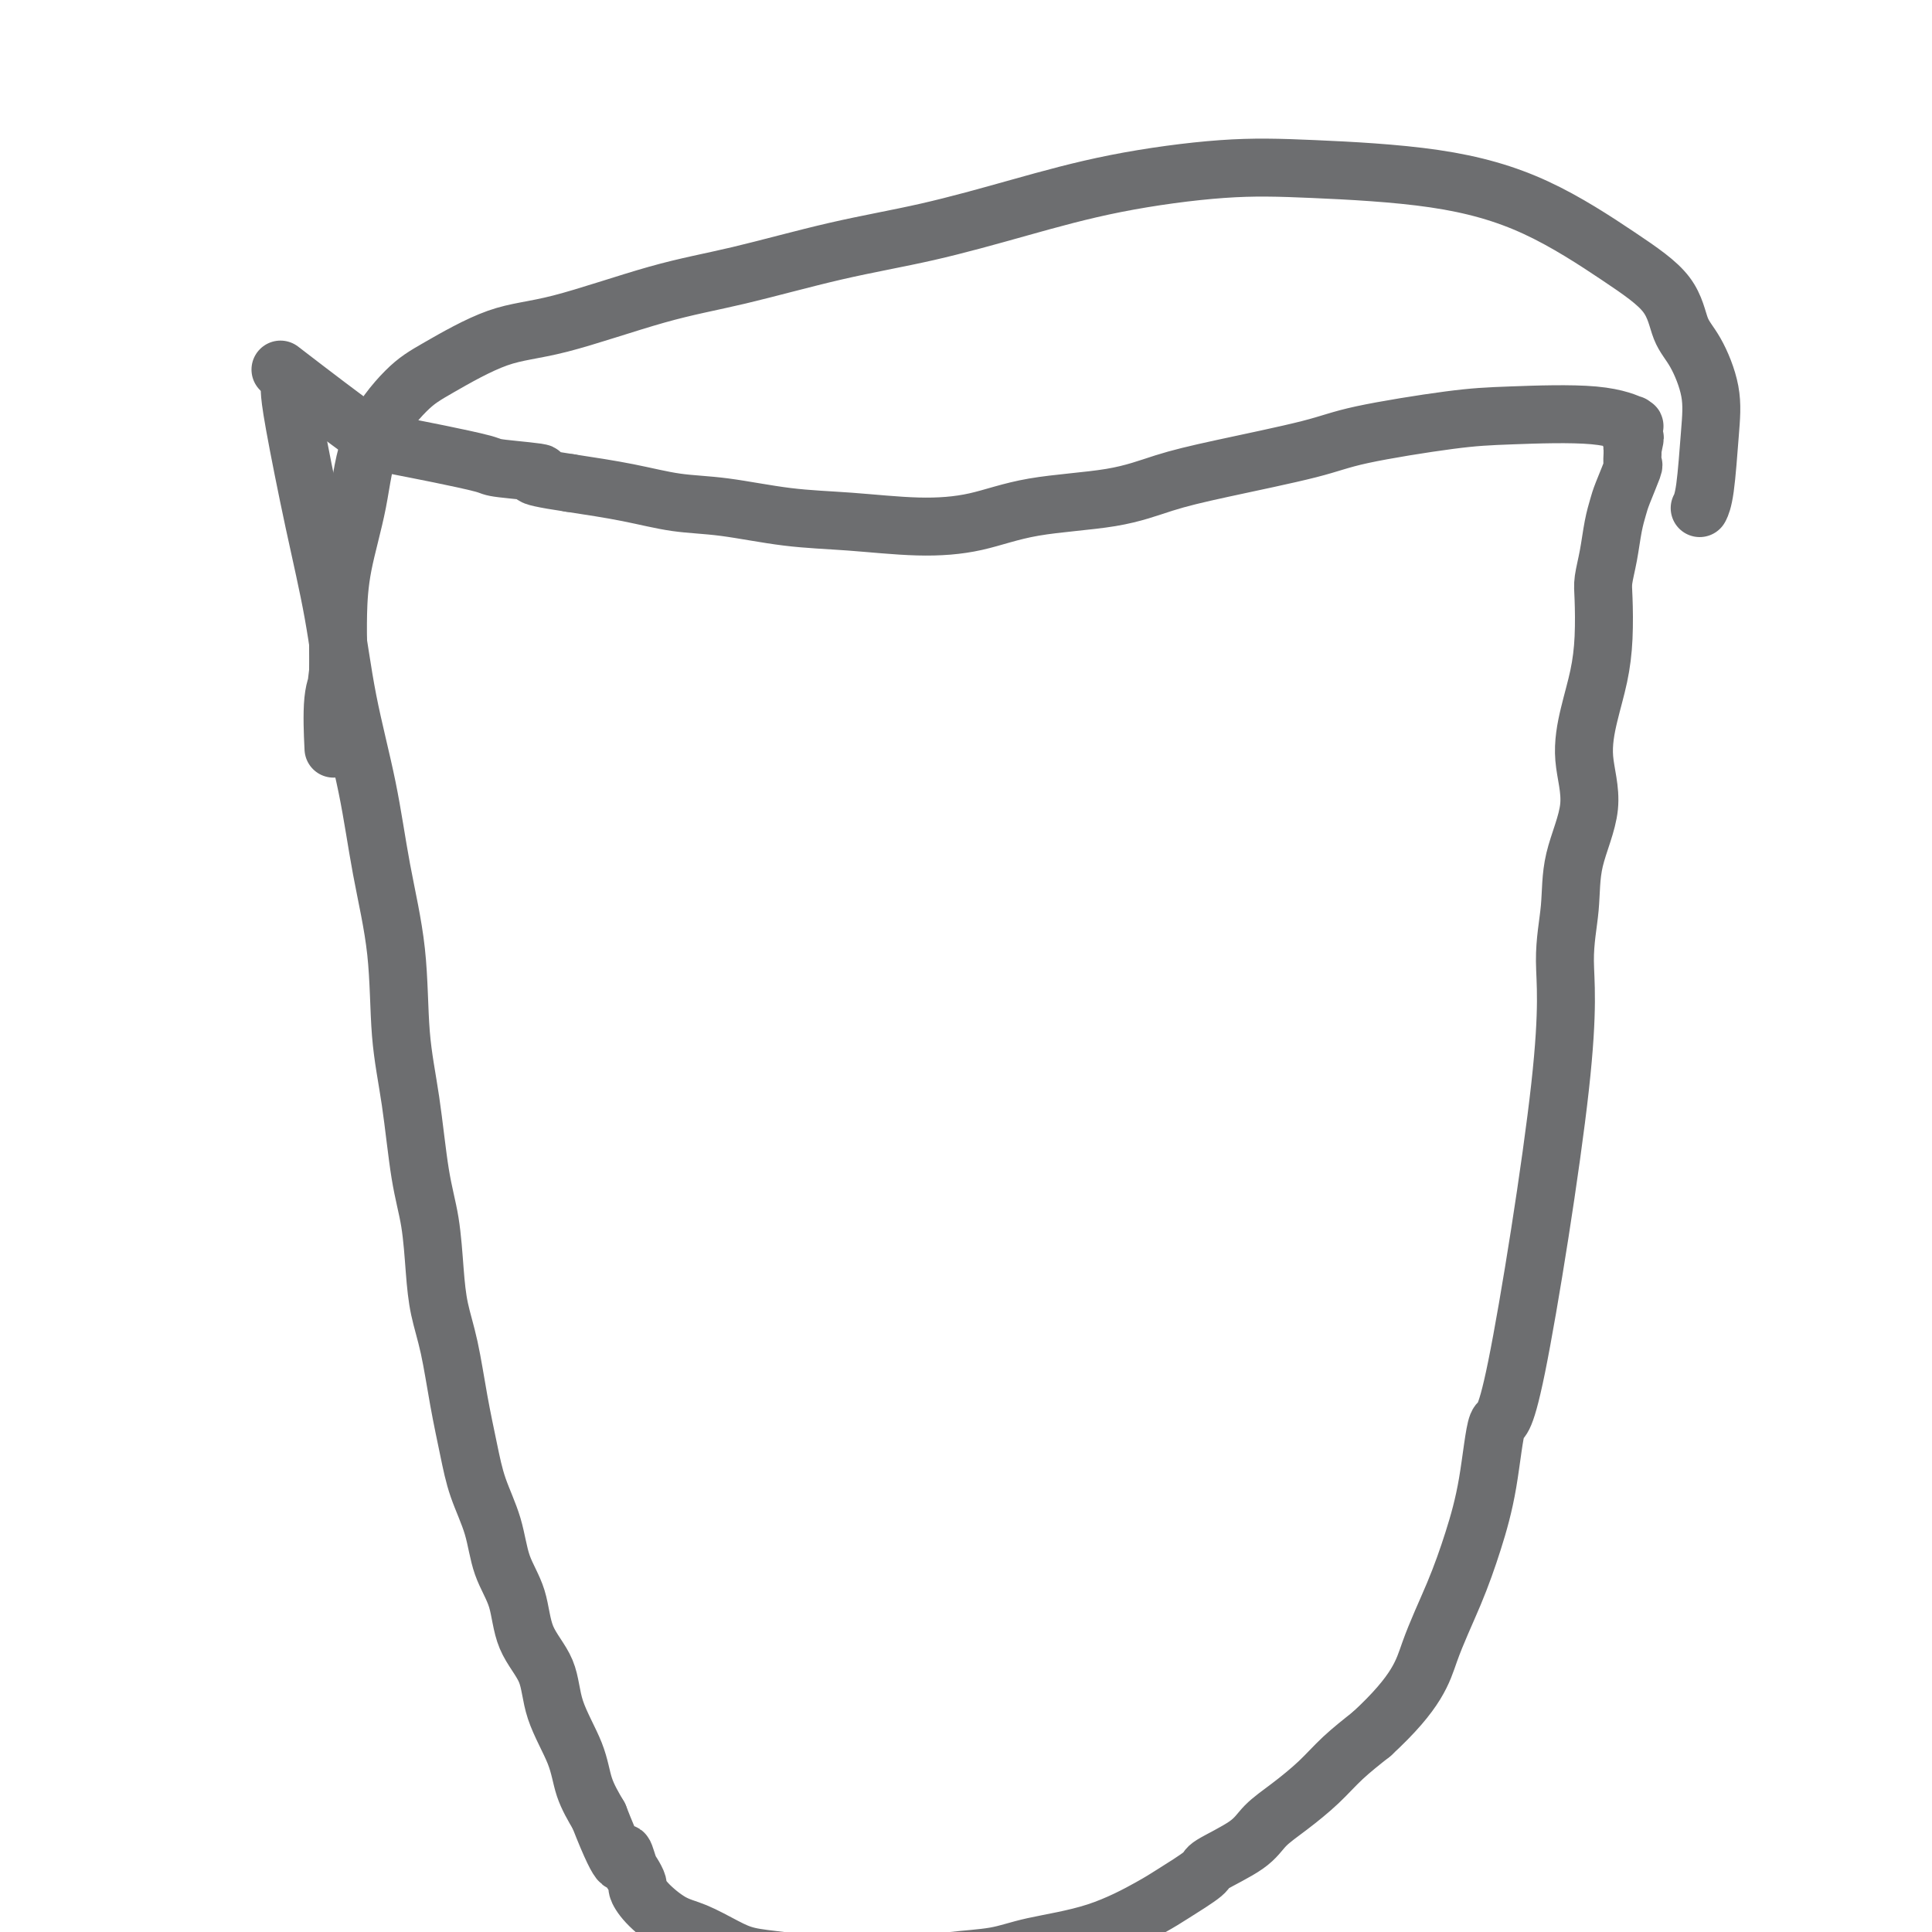
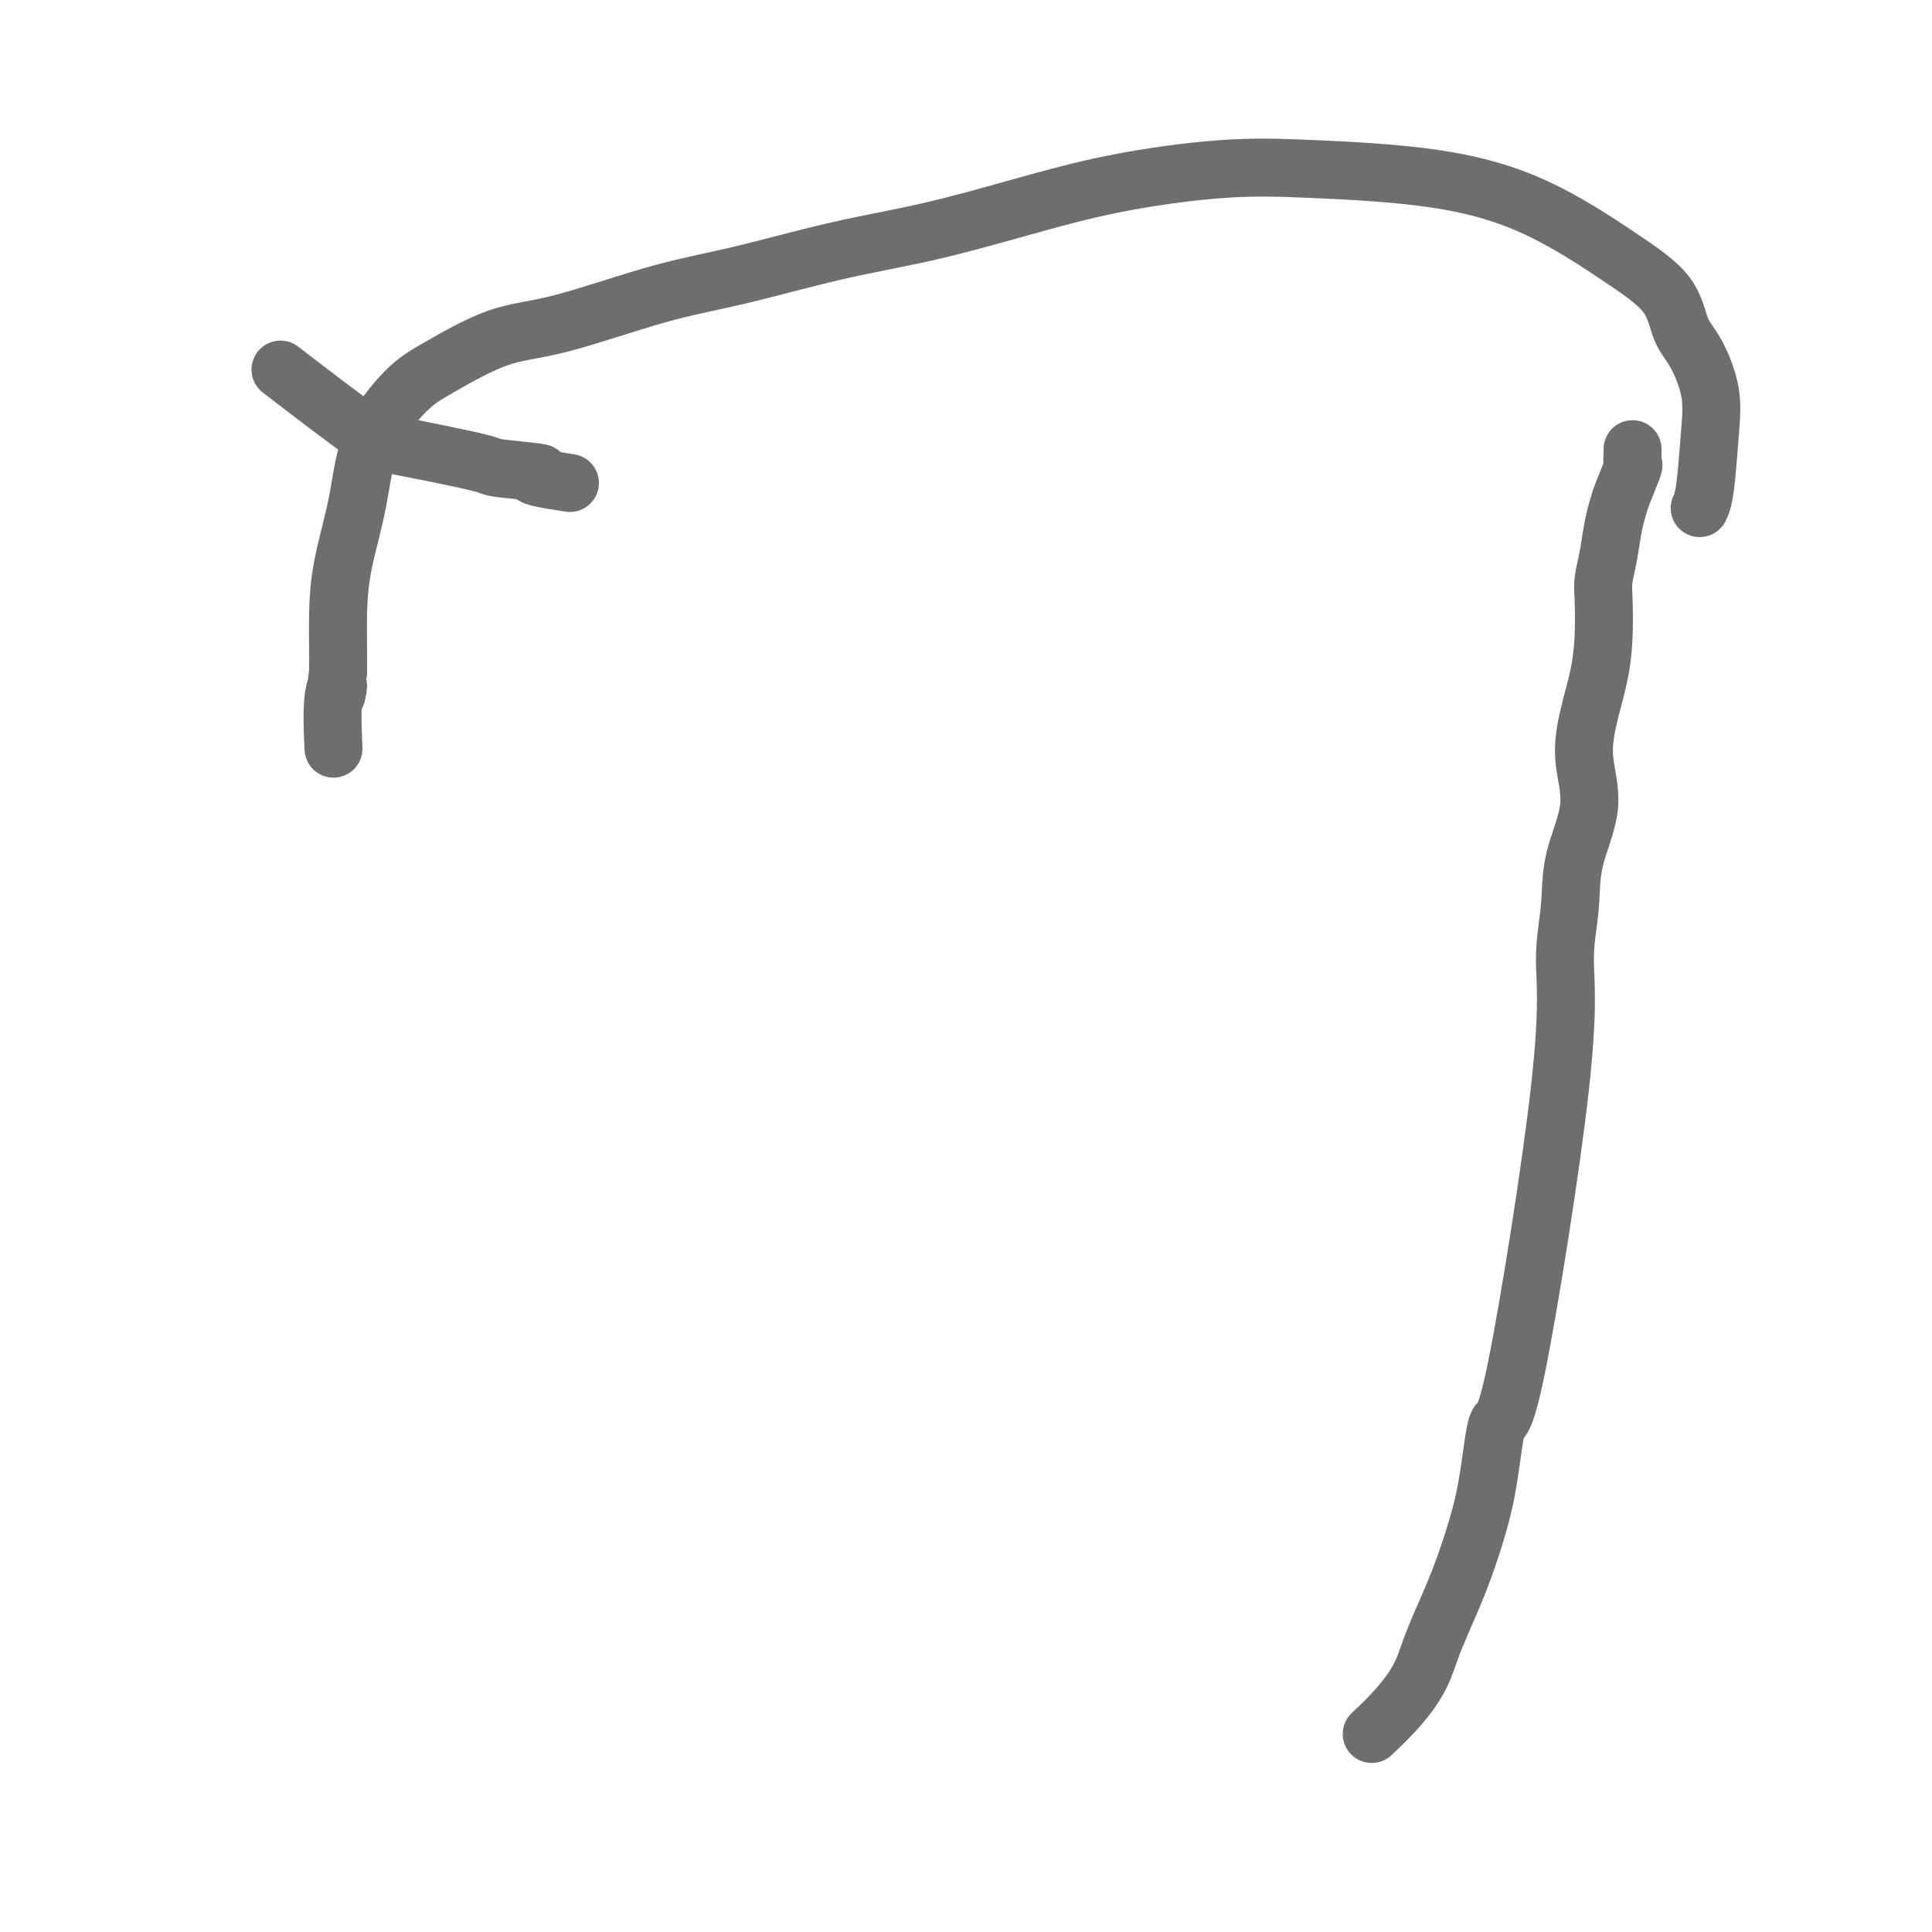
<svg xmlns="http://www.w3.org/2000/svg" viewBox="0 0 400 400" version="1.1">
  <g fill="none" stroke="#6D6E70" stroke-width="12" stroke-linecap="round" stroke-linejoin="round">
-     <path d="M60,80c0.005,-0.030 0.011,-0.061 0,0c-0.011,0.061 -0.037,0.212 0,1c0.037,0.788 0.138,2.212 1,7c0.862,4.788 2.484,12.940 4,20c1.516,7.060 2.925,13.026 4,19c1.075,5.974 1.817,11.954 3,18c1.183,6.046 2.806,12.156 4,18c1.194,5.844 1.958,11.421 3,17c1.042,5.579 2.363,11.159 3,17c0.637,5.841 0.591,11.943 1,17c0.409,5.057 1.275,9.071 2,14c0.725,4.929 1.311,10.774 2,15c0.689,4.226 1.483,6.832 2,10c0.517,3.168 0.758,6.897 1,10c0.242,3.103 0.486,5.580 1,8c0.514,2.420 1.296,4.784 2,8c0.704,3.216 1.328,7.286 2,11c0.672,3.714 1.392,7.074 2,10c0.608,2.926 1.105,5.418 2,8c0.895,2.582 2.187,5.255 3,8c0.813,2.745 1.146,5.563 2,8c0.854,2.437 2.228,4.491 3,7c0.772,2.509 0.940,5.471 2,8c1.060,2.529 3.010,4.625 4,7c0.990,2.375 1.018,5.028 2,8c0.982,2.972 2.918,6.262 4,9c1.082,2.738 1.309,4.925 2,7c0.691,2.075 1.845,4.037 3,6" />
-     <path d="M124,376c5.260,13.472 4.911,9.153 5,8c0.089,-1.153 0.616,0.862 1,2c0.384,1.138 0.626,1.401 1,2c0.374,0.599 0.881,1.535 1,2c0.119,0.465 -0.149,0.460 0,1c0.149,0.540 0.715,1.626 2,3c1.285,1.374 3.288,3.036 5,4c1.712,0.964 3.134,1.229 5,2c1.866,0.771 4.176,2.049 6,3c1.824,0.951 3.164,1.575 5,2c1.836,0.425 4.170,0.651 7,1c2.830,0.349 6.157,0.822 9,1c2.843,0.178 5.203,0.059 7,0c1.797,-0.059 3.030,-0.060 5,0c1.970,0.060 4.679,0.181 7,0c2.321,-0.181 4.256,-0.664 7,-1c2.744,-0.336 6.296,-0.525 9,-1c2.704,-0.475 4.561,-1.237 8,-2c3.439,-0.763 8.460,-1.525 13,-3c4.540,-1.475 8.599,-3.661 11,-5c2.401,-1.339 3.145,-1.831 5,-3c1.855,-1.169 4.823,-3.014 6,-4c1.177,-0.986 0.565,-1.112 2,-2c1.435,-0.888 4.917,-2.536 7,-4c2.083,-1.464 2.768,-2.743 4,-4c1.232,-1.257 3.011,-2.492 5,-4c1.989,-1.508 4.189,-3.291 6,-5c1.811,-1.709 3.232,-3.346 5,-5c1.768,-1.654 3.884,-3.327 6,-5" />
    <path d="M284,359c9.585,-8.833 10.546,-12.914 12,-17c1.454,-4.086 3.401,-8.177 5,-12c1.599,-3.823 2.850,-7.380 4,-11c1.150,-3.620 2.198,-7.304 3,-12c0.802,-4.696 1.357,-10.405 2,-12c0.643,-1.595 1.374,0.924 4,-12c2.626,-12.924 7.147,-41.293 9,-58c1.853,-16.707 1.038,-21.753 1,-26c-0.038,-4.247 0.699,-7.694 1,-11c0.301,-3.306 0.164,-6.472 1,-10c0.836,-3.528 2.644,-7.420 3,-11c0.356,-3.580 -0.742,-6.849 -1,-10c-0.258,-3.151 0.322,-6.183 1,-9c0.678,-2.817 1.453,-5.420 2,-8c0.547,-2.580 0.868,-5.137 1,-8c0.132,-2.863 0.077,-6.031 0,-8c-0.077,-1.969 -0.177,-2.741 0,-4c0.177,-1.259 0.629,-3.007 1,-5c0.371,-1.993 0.660,-4.231 1,-6c0.340,-1.769 0.732,-3.069 1,-4c0.268,-0.931 0.412,-1.493 1,-3c0.588,-1.507 1.622,-3.959 2,-5c0.378,-1.041 0.101,-0.671 0,-1c-0.101,-0.329 -0.027,-1.358 0,-2c0.027,-0.642 0.008,-0.898 0,-1c-0.008,-0.102 -0.004,-0.051 0,0" />
-     <path d="M338,93c0.928,-4.294 0.248,-1.529 0,-1c-0.248,0.529 -0.062,-1.177 0,-2c0.062,-0.823 0.001,-0.764 0,-1c-0.001,-0.236 0.057,-0.767 0,-1c-0.057,-0.233 -0.229,-0.166 0,0c0.229,0.166 0.859,0.432 0,0c-0.859,-0.432 -3.208,-1.562 -8,-2c-4.792,-0.438 -12.028,-0.185 -17,0c-4.972,0.185 -7.681,0.303 -13,1c-5.319,0.697 -13.250,1.972 -18,3c-4.750,1.028 -6.321,1.807 -11,3c-4.679,1.193 -12.466,2.799 -18,4c-5.534,1.201 -8.816,1.997 -12,3c-3.184,1.003 -6.272,2.213 -11,3c-4.728,0.787 -11.098,1.151 -16,2c-4.902,0.849 -8.338,2.182 -12,3c-3.662,0.818 -7.550,1.121 -12,1c-4.450,-0.121 -9.462,-0.665 -14,-1c-4.538,-0.335 -8.603,-0.460 -13,-1c-4.397,-0.540 -9.127,-1.495 -13,-2c-3.873,-0.505 -6.889,-0.559 -10,-1c-3.111,-0.441 -6.317,-1.269 -10,-2c-3.683,-0.731 -7.841,-1.366 -12,-2" />
    <path d="M118,100c-12.042,-1.793 -6.147,-1.776 -6,-2c0.147,-0.224 -5.453,-0.691 -8,-1c-2.547,-0.309 -2.042,-0.462 -4,-1c-1.958,-0.538 -6.380,-1.460 -9,-2c-2.620,-0.540 -3.437,-0.697 -5,-1c-1.563,-0.303 -3.872,-0.753 -5,-1c-1.128,-0.247 -1.076,-0.293 -1,0c0.076,0.293 0.174,0.925 -4,-2c-4.174,-2.925 -12.621,-9.407 -16,-12c-3.379,-2.593 -1.689,-1.296 0,0" />
    <path d="M352,105c-0.088,0.177 -0.176,0.354 0,0c0.176,-0.354 0.615,-1.239 1,-4c0.385,-2.761 0.715,-7.398 1,-11c0.285,-3.602 0.525,-6.170 0,-9c-0.525,-2.830 -1.814,-5.921 -3,-8c-1.186,-2.079 -2.270,-3.145 -3,-5c-0.730,-1.855 -1.108,-4.500 -3,-7c-1.892,-2.500 -5.298,-4.854 -10,-8c-4.702,-3.146 -10.699,-7.084 -17,-10c-6.301,-2.916 -12.907,-4.809 -21,-6c-8.093,-1.191 -17.675,-1.680 -25,-2c-7.325,-0.320 -12.395,-0.471 -19,0c-6.605,0.471 -14.746,1.564 -22,3c-7.254,1.436 -13.621,3.213 -20,5c-6.379,1.787 -12.768,3.582 -19,5c-6.232,1.418 -12.306,2.459 -19,4c-6.694,1.541 -14.008,3.581 -20,5c-5.992,1.419 -10.662,2.216 -17,4c-6.338,1.784 -14.346,4.554 -20,6c-5.654,1.446 -8.956,1.567 -13,3c-4.044,1.433 -8.831,4.179 -12,6c-3.169,1.821 -4.720,2.719 -7,5c-2.280,2.281 -5.291,5.947 -7,10c-1.709,4.053 -2.118,8.495 -3,13c-0.882,4.505 -2.236,9.074 -3,13c-0.764,3.926 -0.936,7.211 -1,10c-0.064,2.789 -0.018,5.083 0,7c0.018,1.917 0.009,3.459 0,5" />
    <path d="M70,139c-1.022,8.067 -0.078,4.234 0,3c0.078,-1.234 -0.710,0.129 -1,3c-0.290,2.871 -0.083,7.249 0,9c0.083,1.751 0.041,0.876 0,0" />
  </g>
</svg>